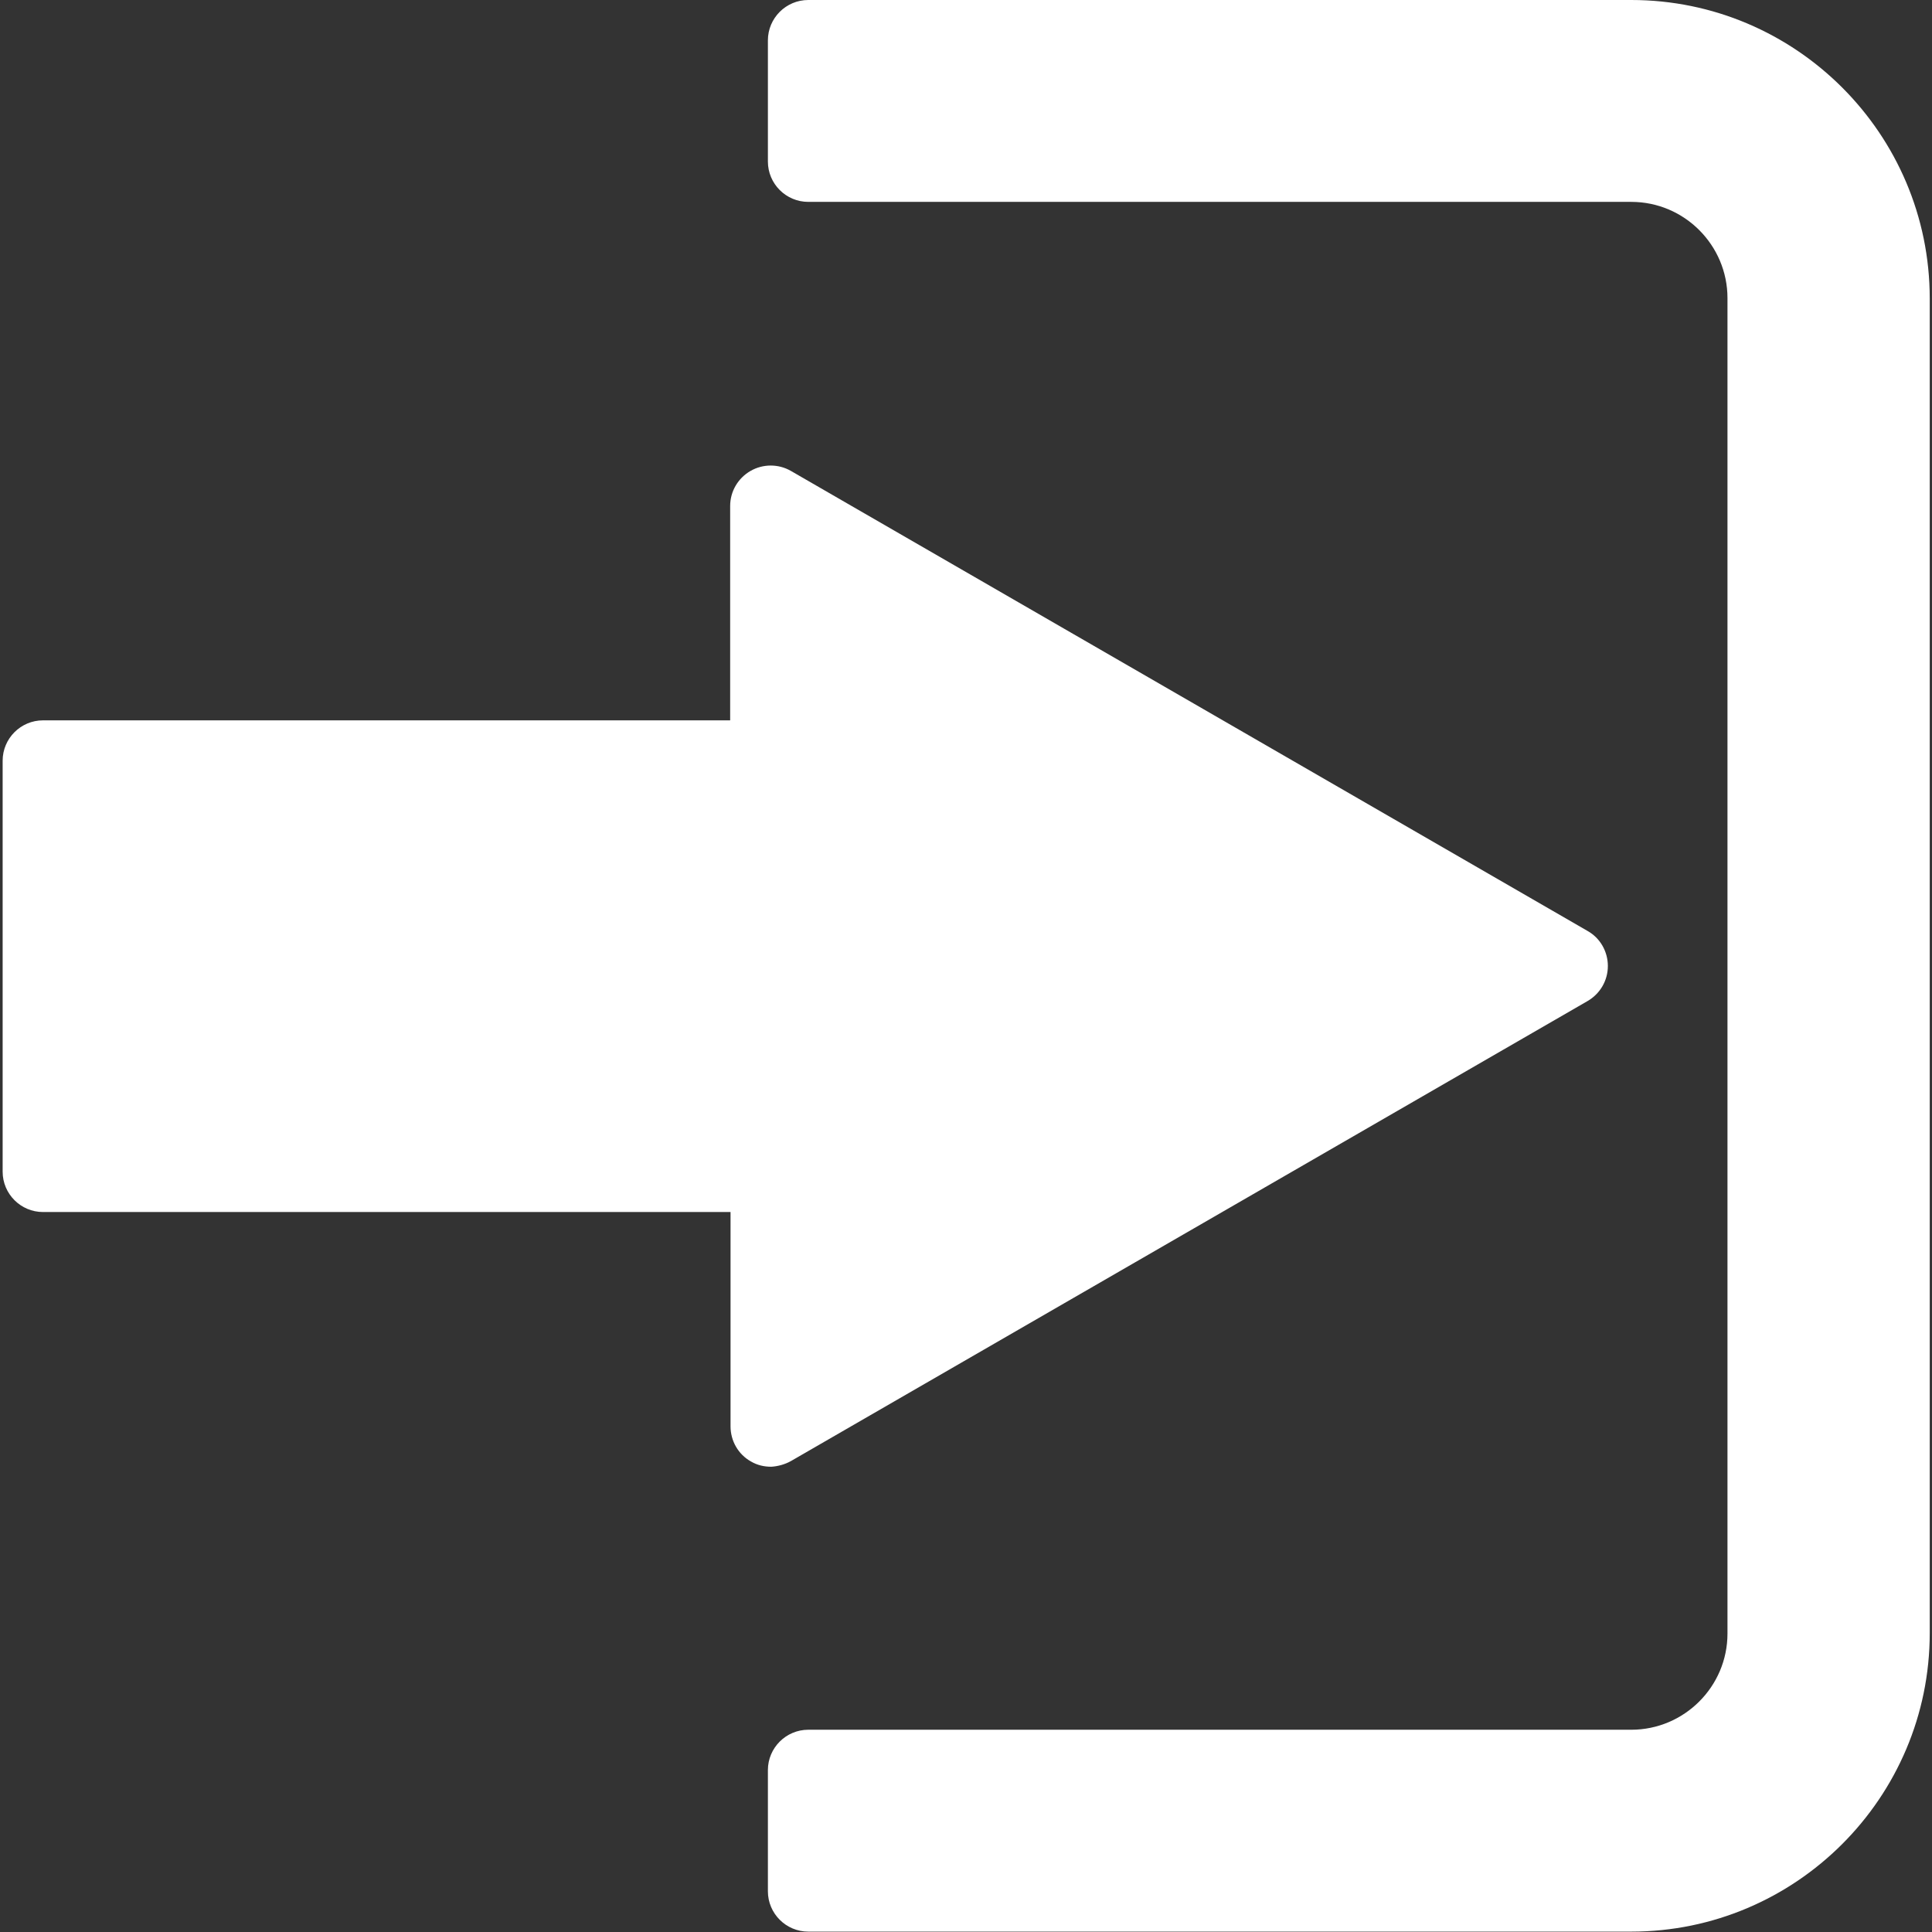
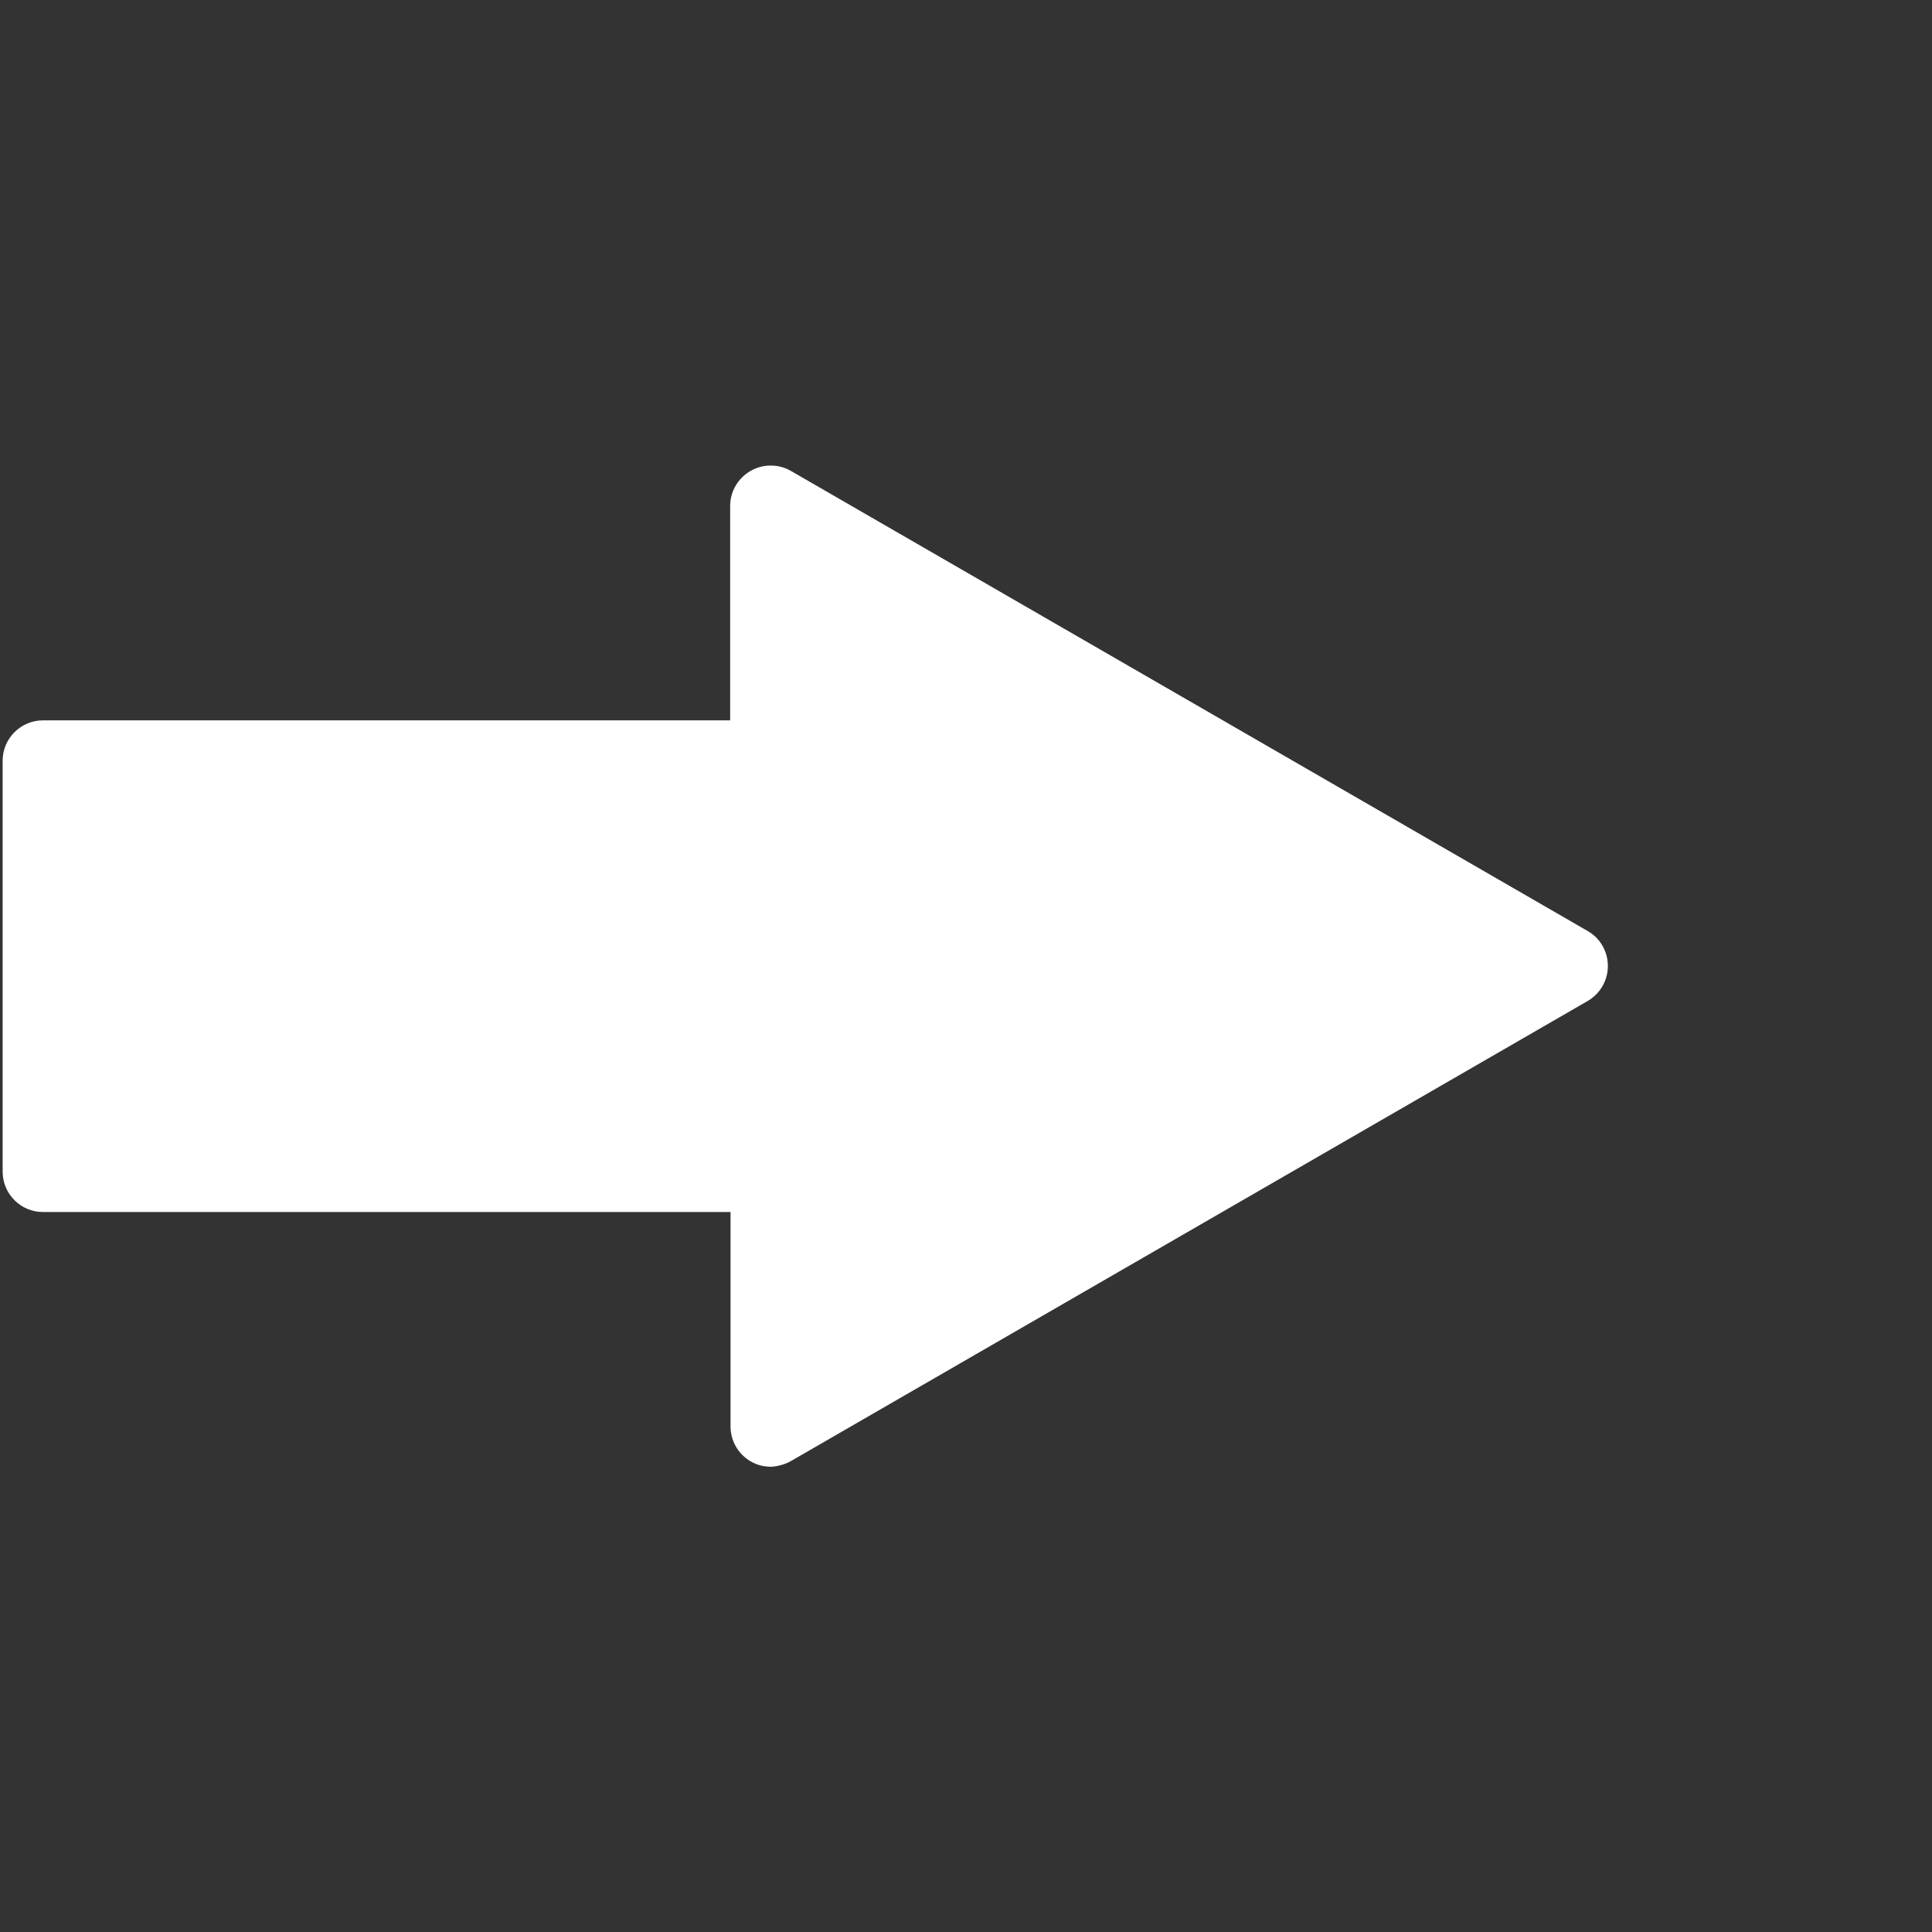
<svg xmlns="http://www.w3.org/2000/svg" version="1.1" id="Capa_1" x="0px" y="0px" viewBox="0 0 512 512" style="enable-background:new 0 0 512 512;" xml:space="preserve">
  <rect x="0" y="0" width="512" height="512" fill="#333333" stroke="none" />
  <style type="text/css">
	.st0{fill:#FFFFFF;}
</style>
  <path class="st0" d="M209.6,387.2l211.1-121.9c3.3-1.9,5.4-5.4,5.4-9.3c0-3.8-2-7.4-5.4-9.3L209.6,124.8c-3.3-1.9-7.4-1.9-10.7,0  s-5.4,5.4-5.4,9.3v56.8H11.4c-5.9,0-10.7,4.8-10.7,10.7v108.9c0,5.9,4.8,10.7,10.7,10.7h182.2v56.8c0,3.8,2,7.4,5.4,9.3  c1.7,1,3.5,1.4,5.4,1.4C206.1,388.6,208,388.1,209.6,387.2z" />
-   <path class="st0" d="M432.3,0H214.2c-5.9,0-10.7,4.8-10.7,10.7v32.1c0,5.9,4.8,10.7,10.7,10.7h218.1c14.1,0,25.5,11.5,25.5,25.5  v353.9c0,14.1-11.5,25.5-25.5,25.5H214.2c-5.9,0-10.7,4.8-10.7,10.7v32.1c0,5.9,4.8,10.7,10.7,10.7h218.1  c43.6,0,79.1-35.5,79.1-79.1V79.1C511.4,35.5,475.9,0,432.3,0z" />
</svg>